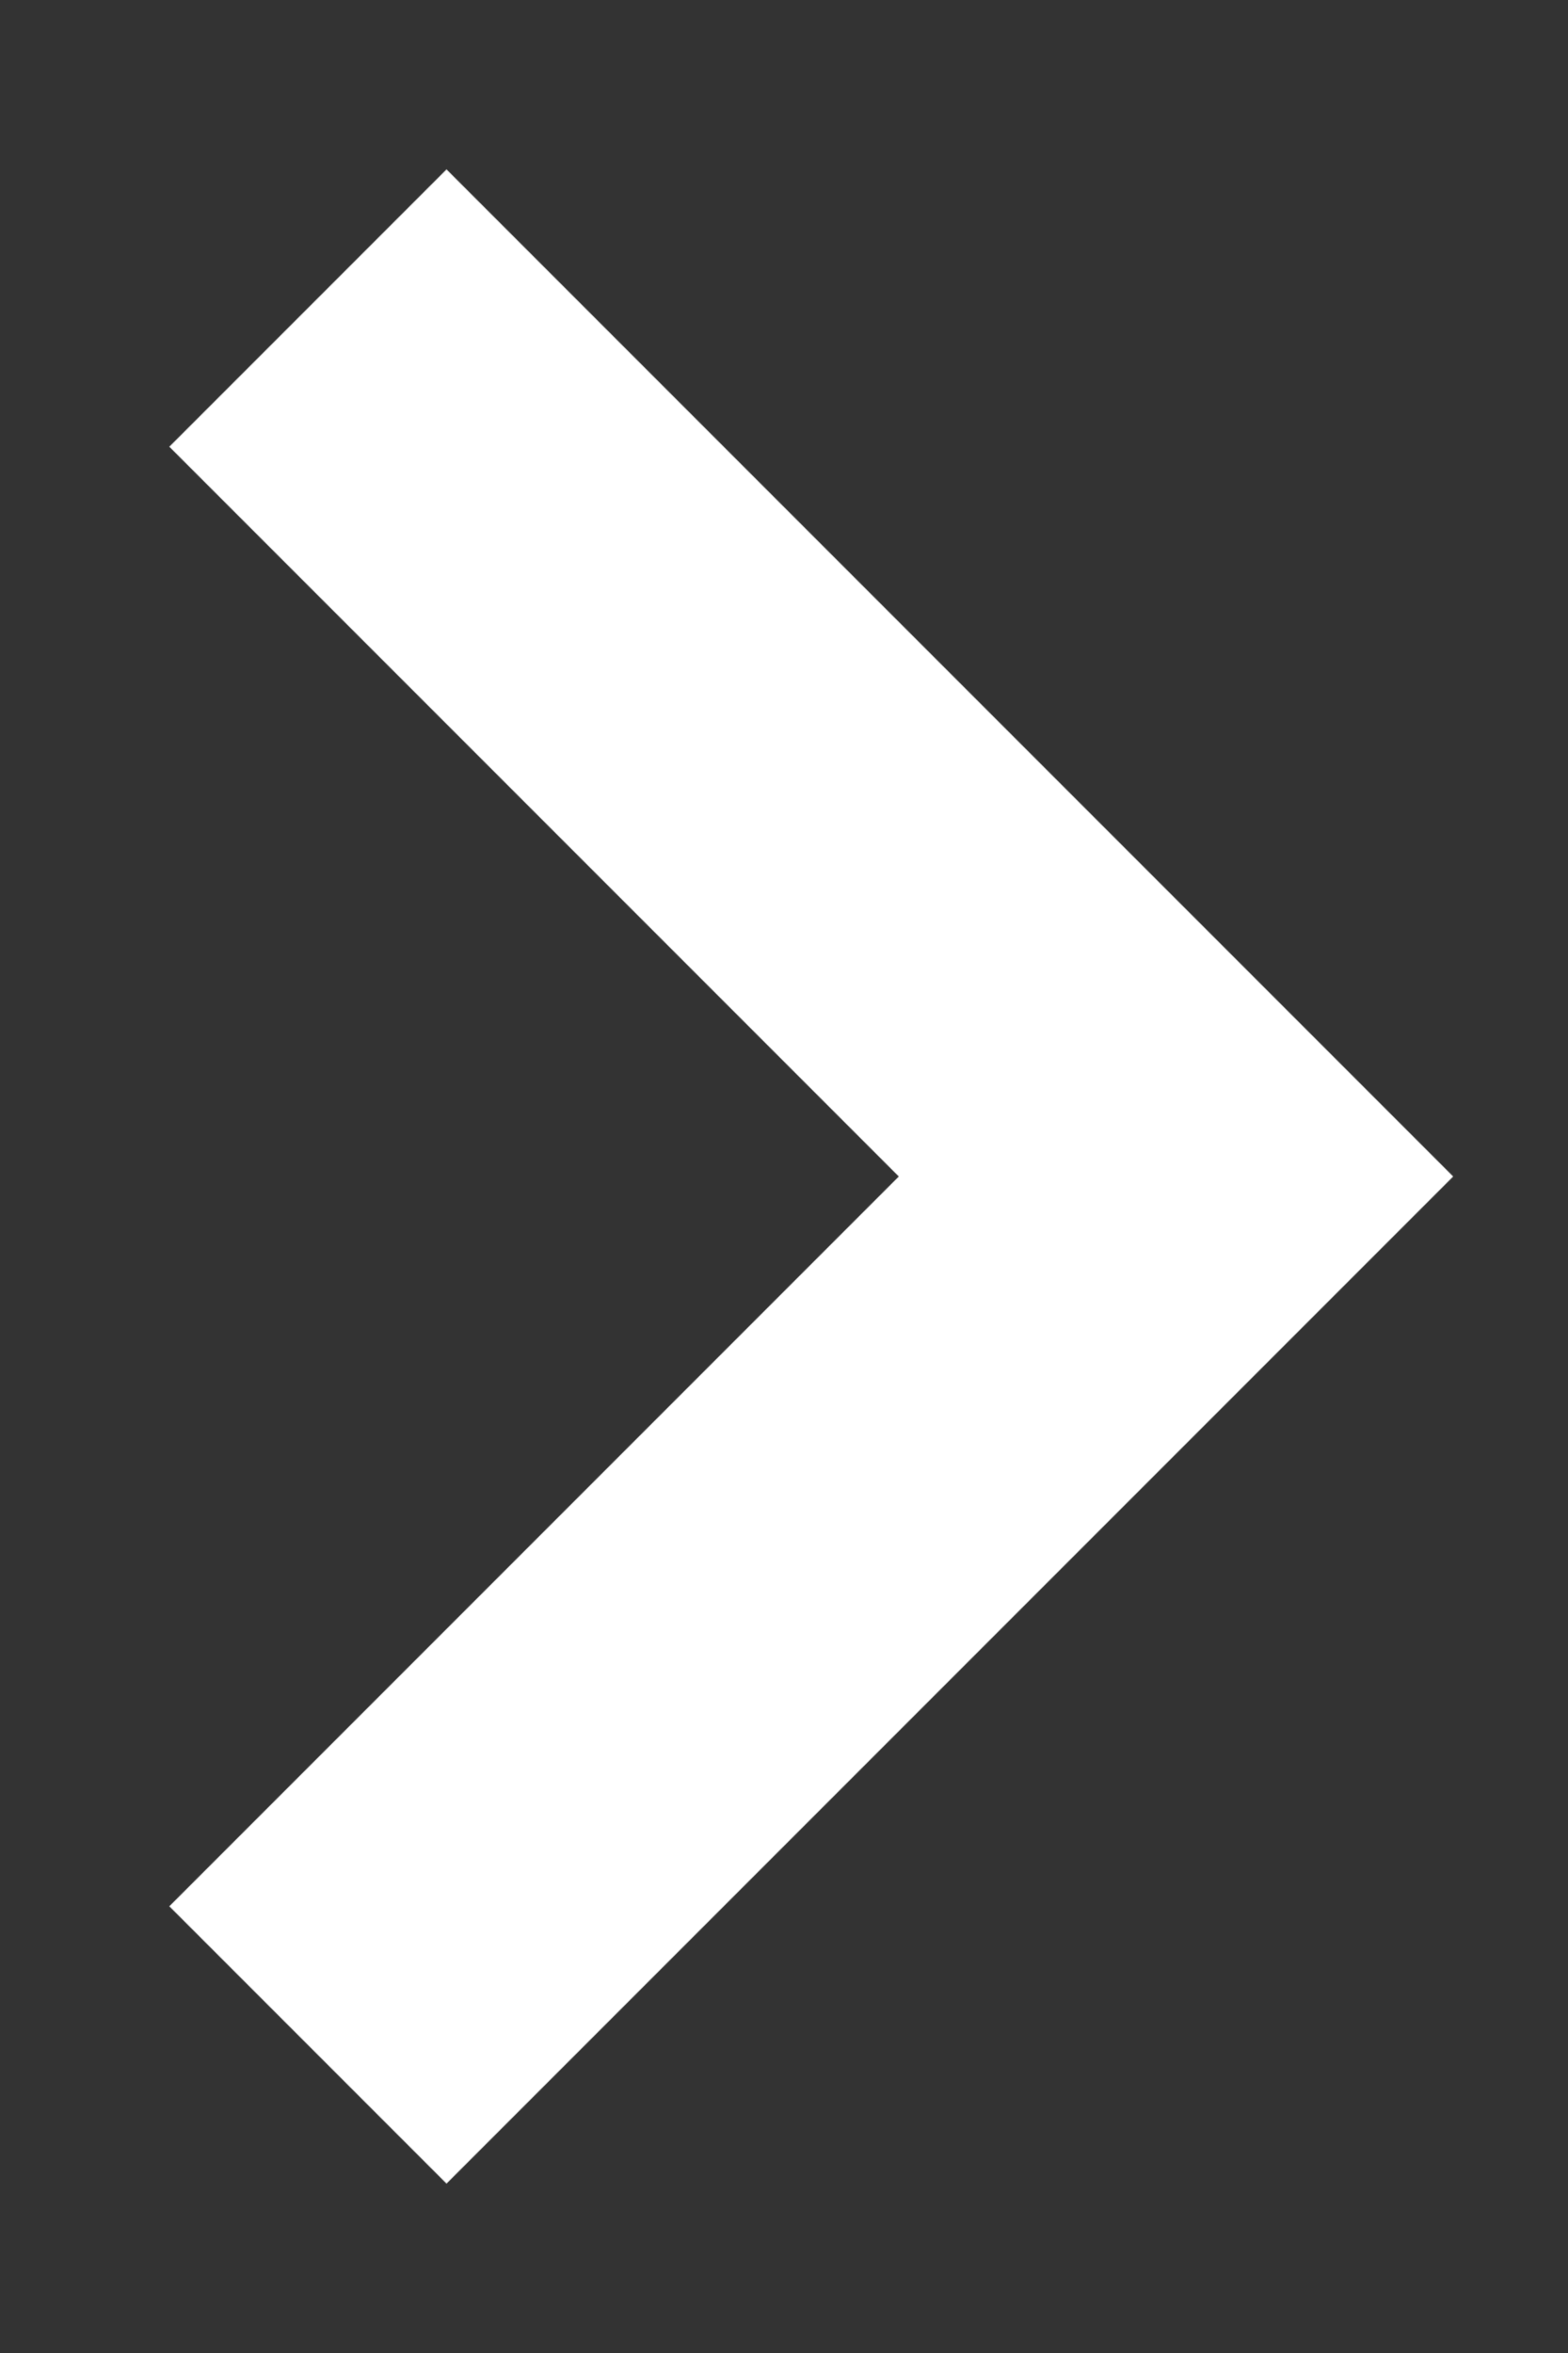
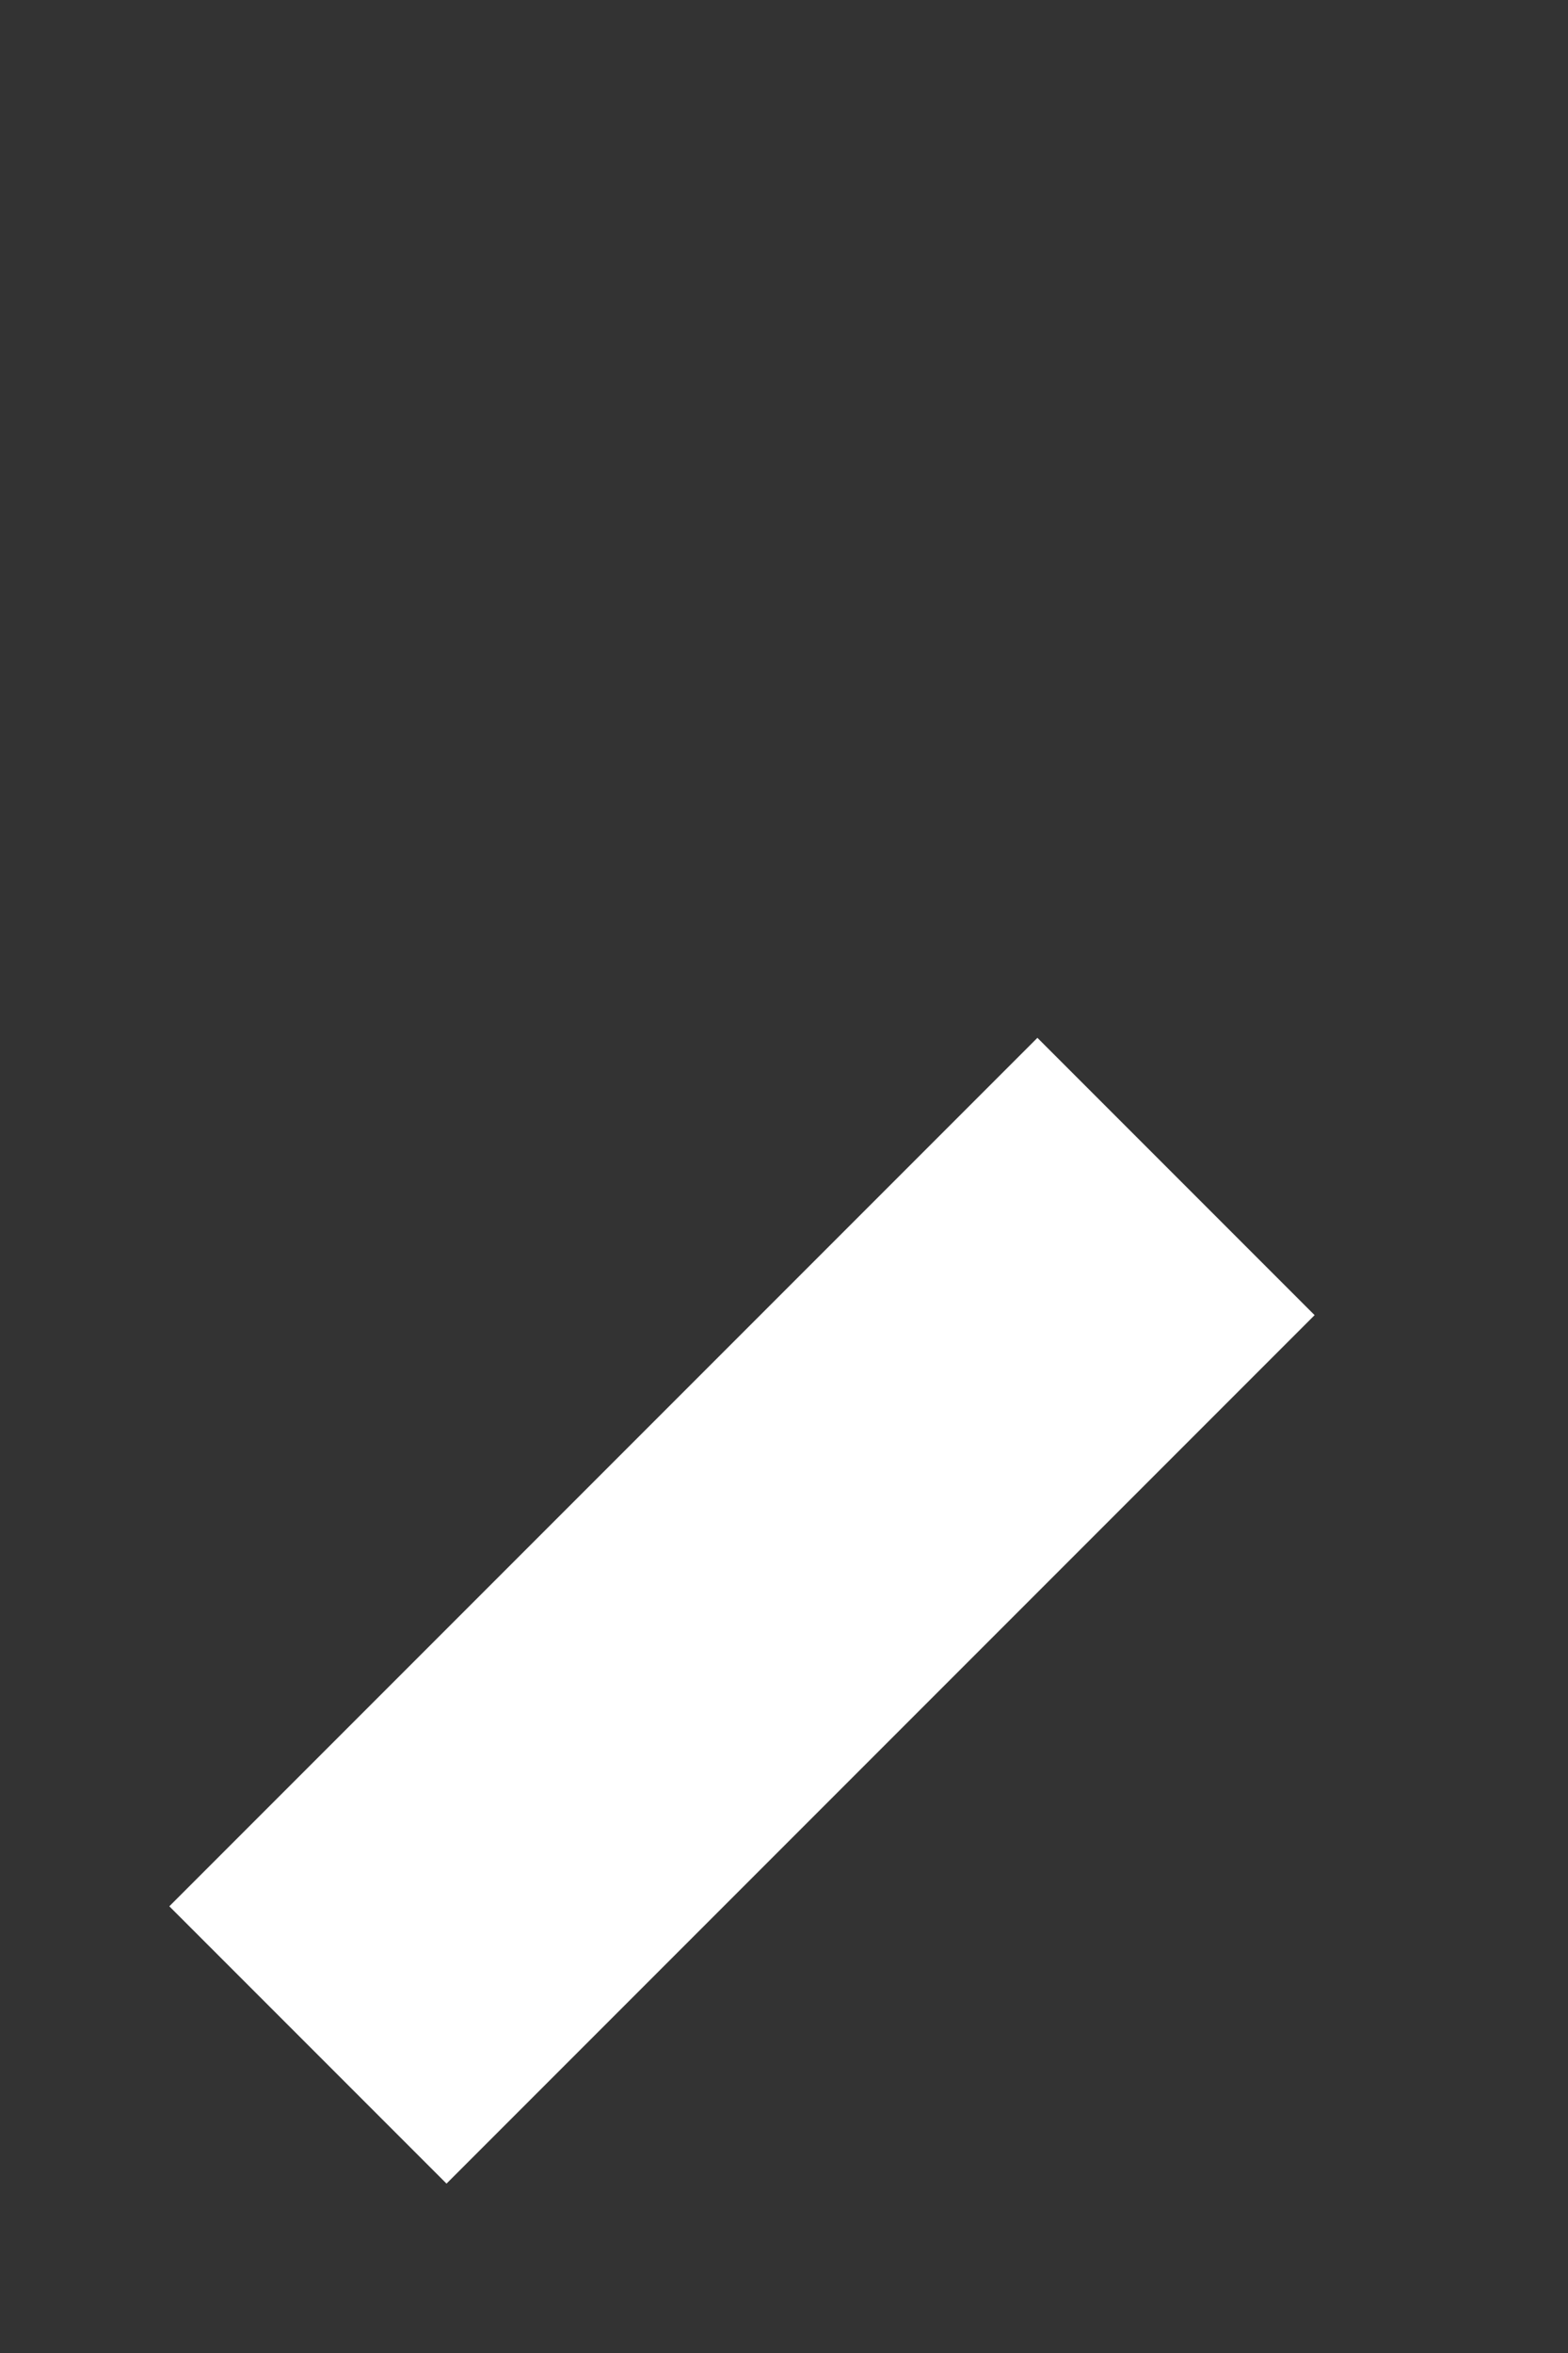
<svg xmlns="http://www.w3.org/2000/svg" width="8" height="12" viewBox="0 0 8 12" fill="none">
  <rect x="0" y="0" width="8" height="12" fill="#333333" stroke="none" />
-   <path d="M1.571 10.429L6 6L1.571 1.571" stroke="white" stroke-width="2" />
+   <path d="M1.571 10.429L6 6" stroke="white" stroke-width="2" />
</svg>